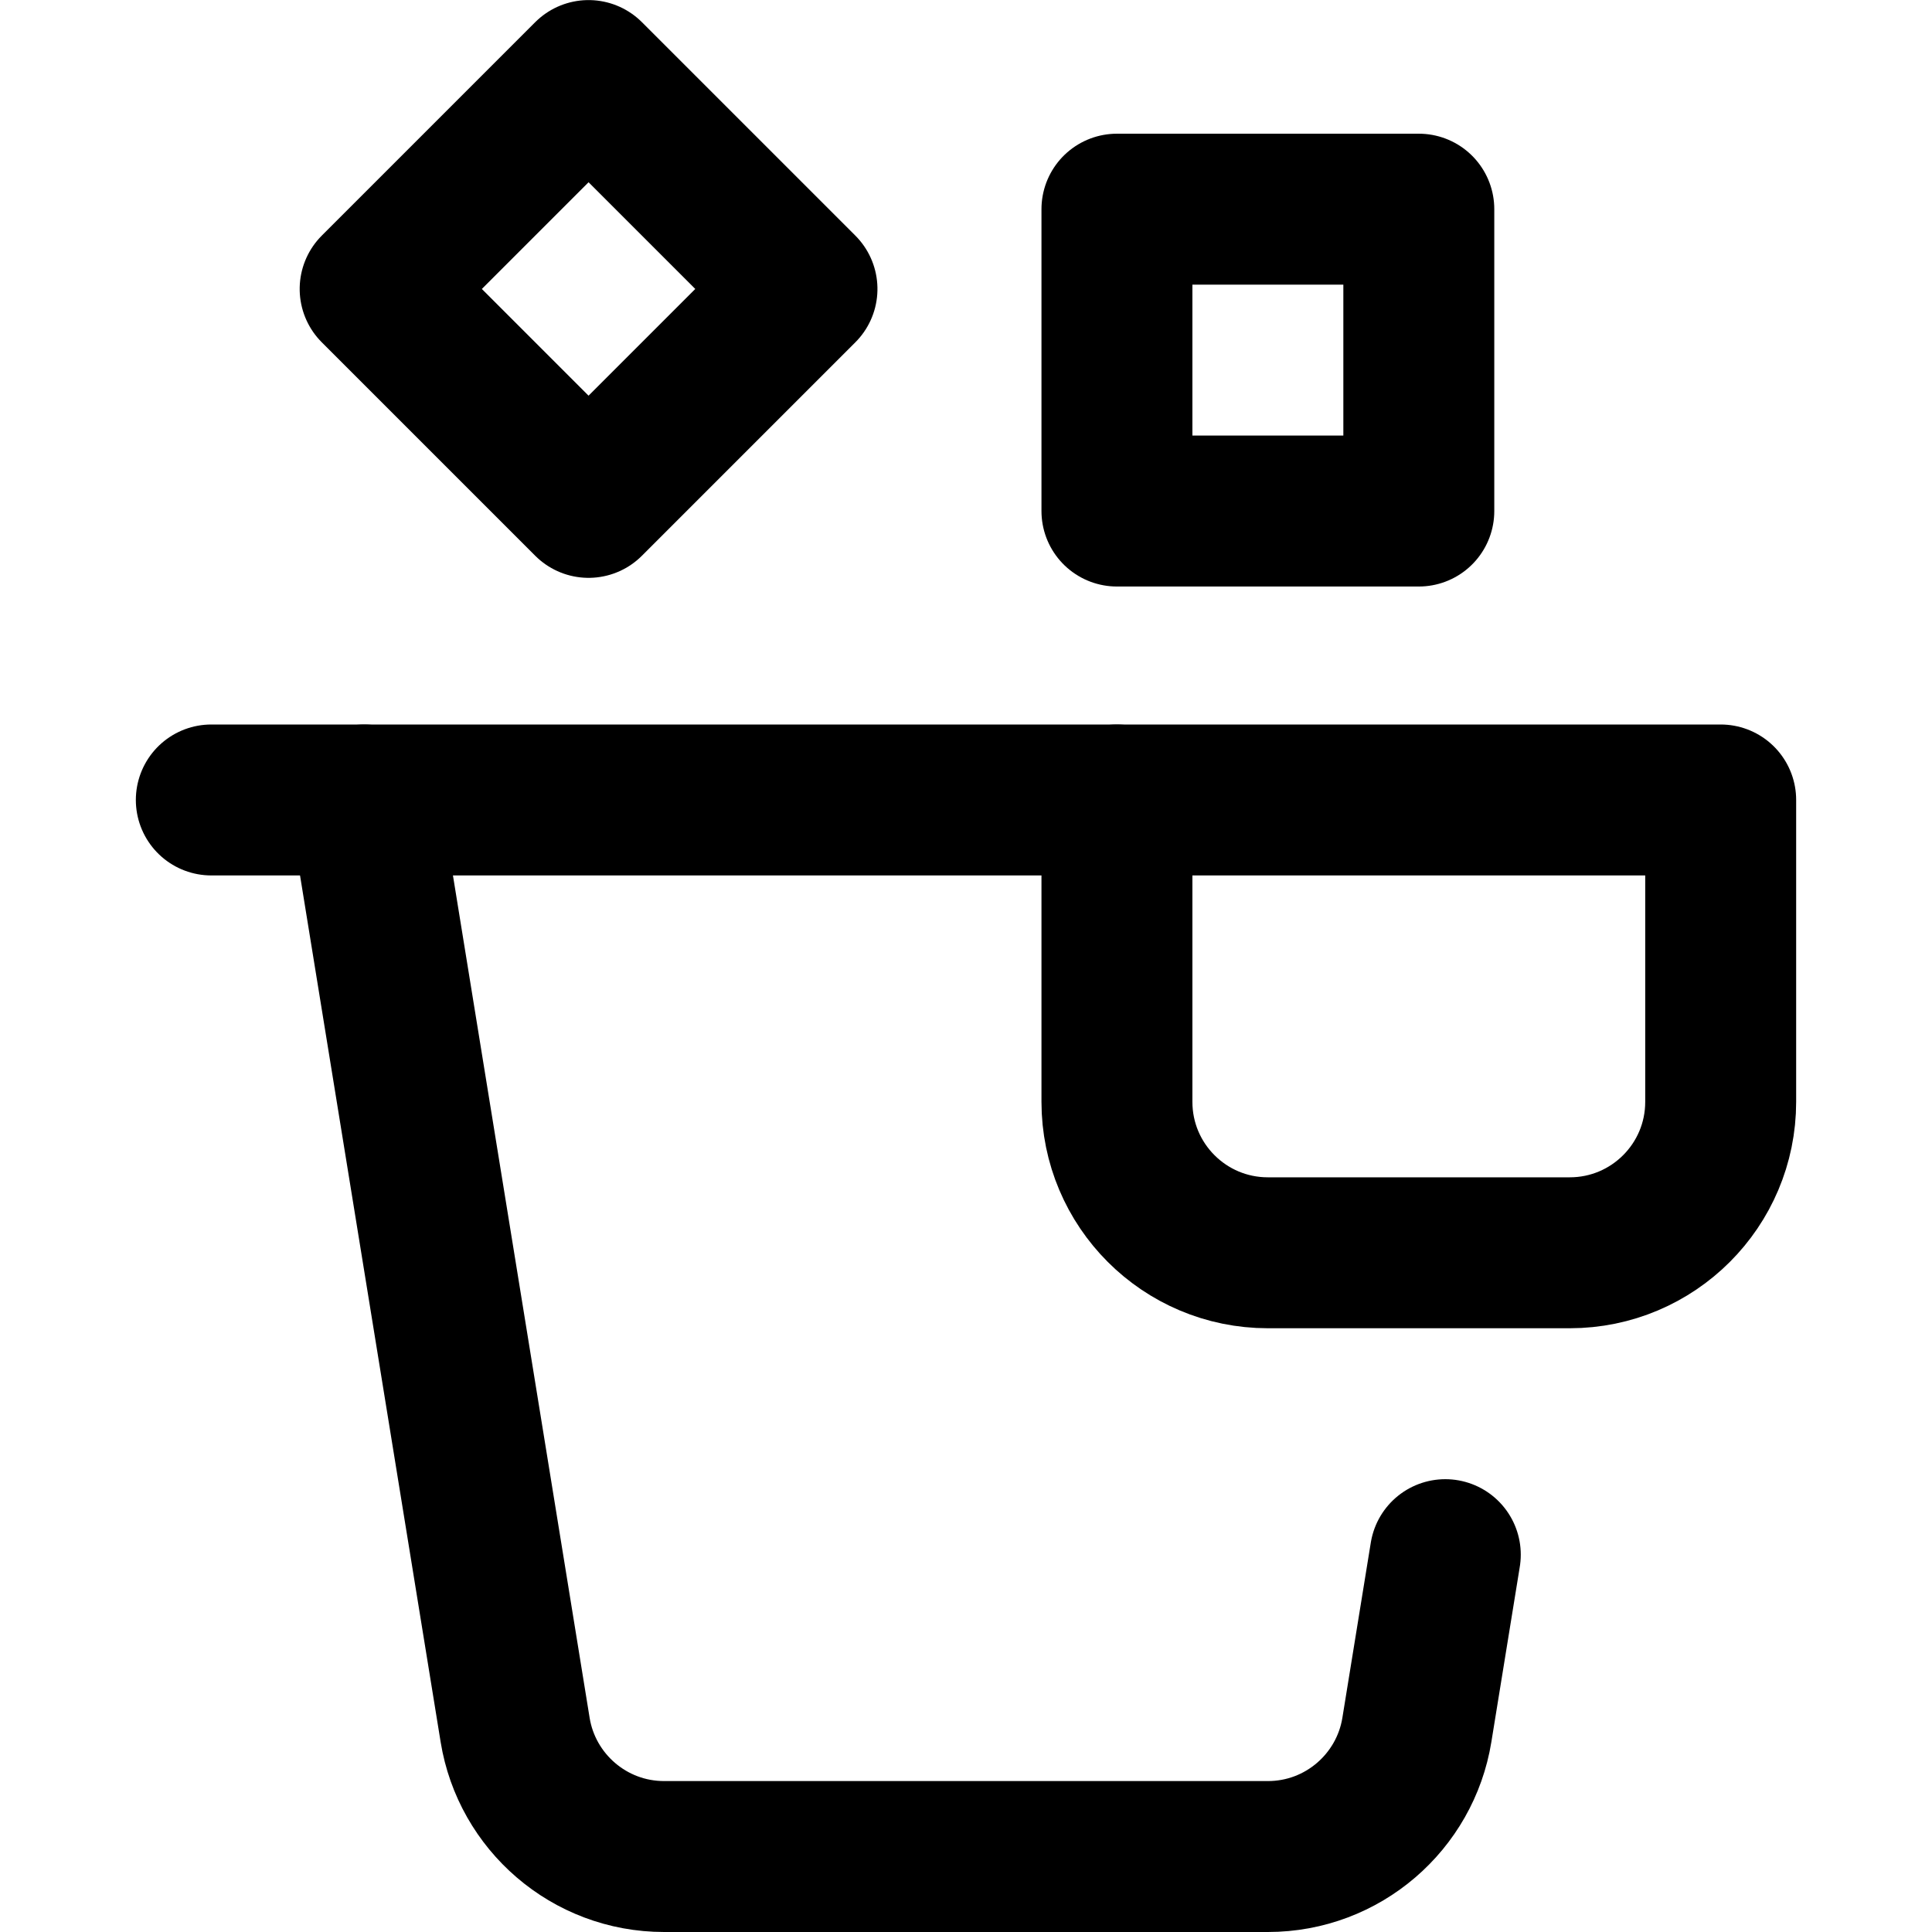
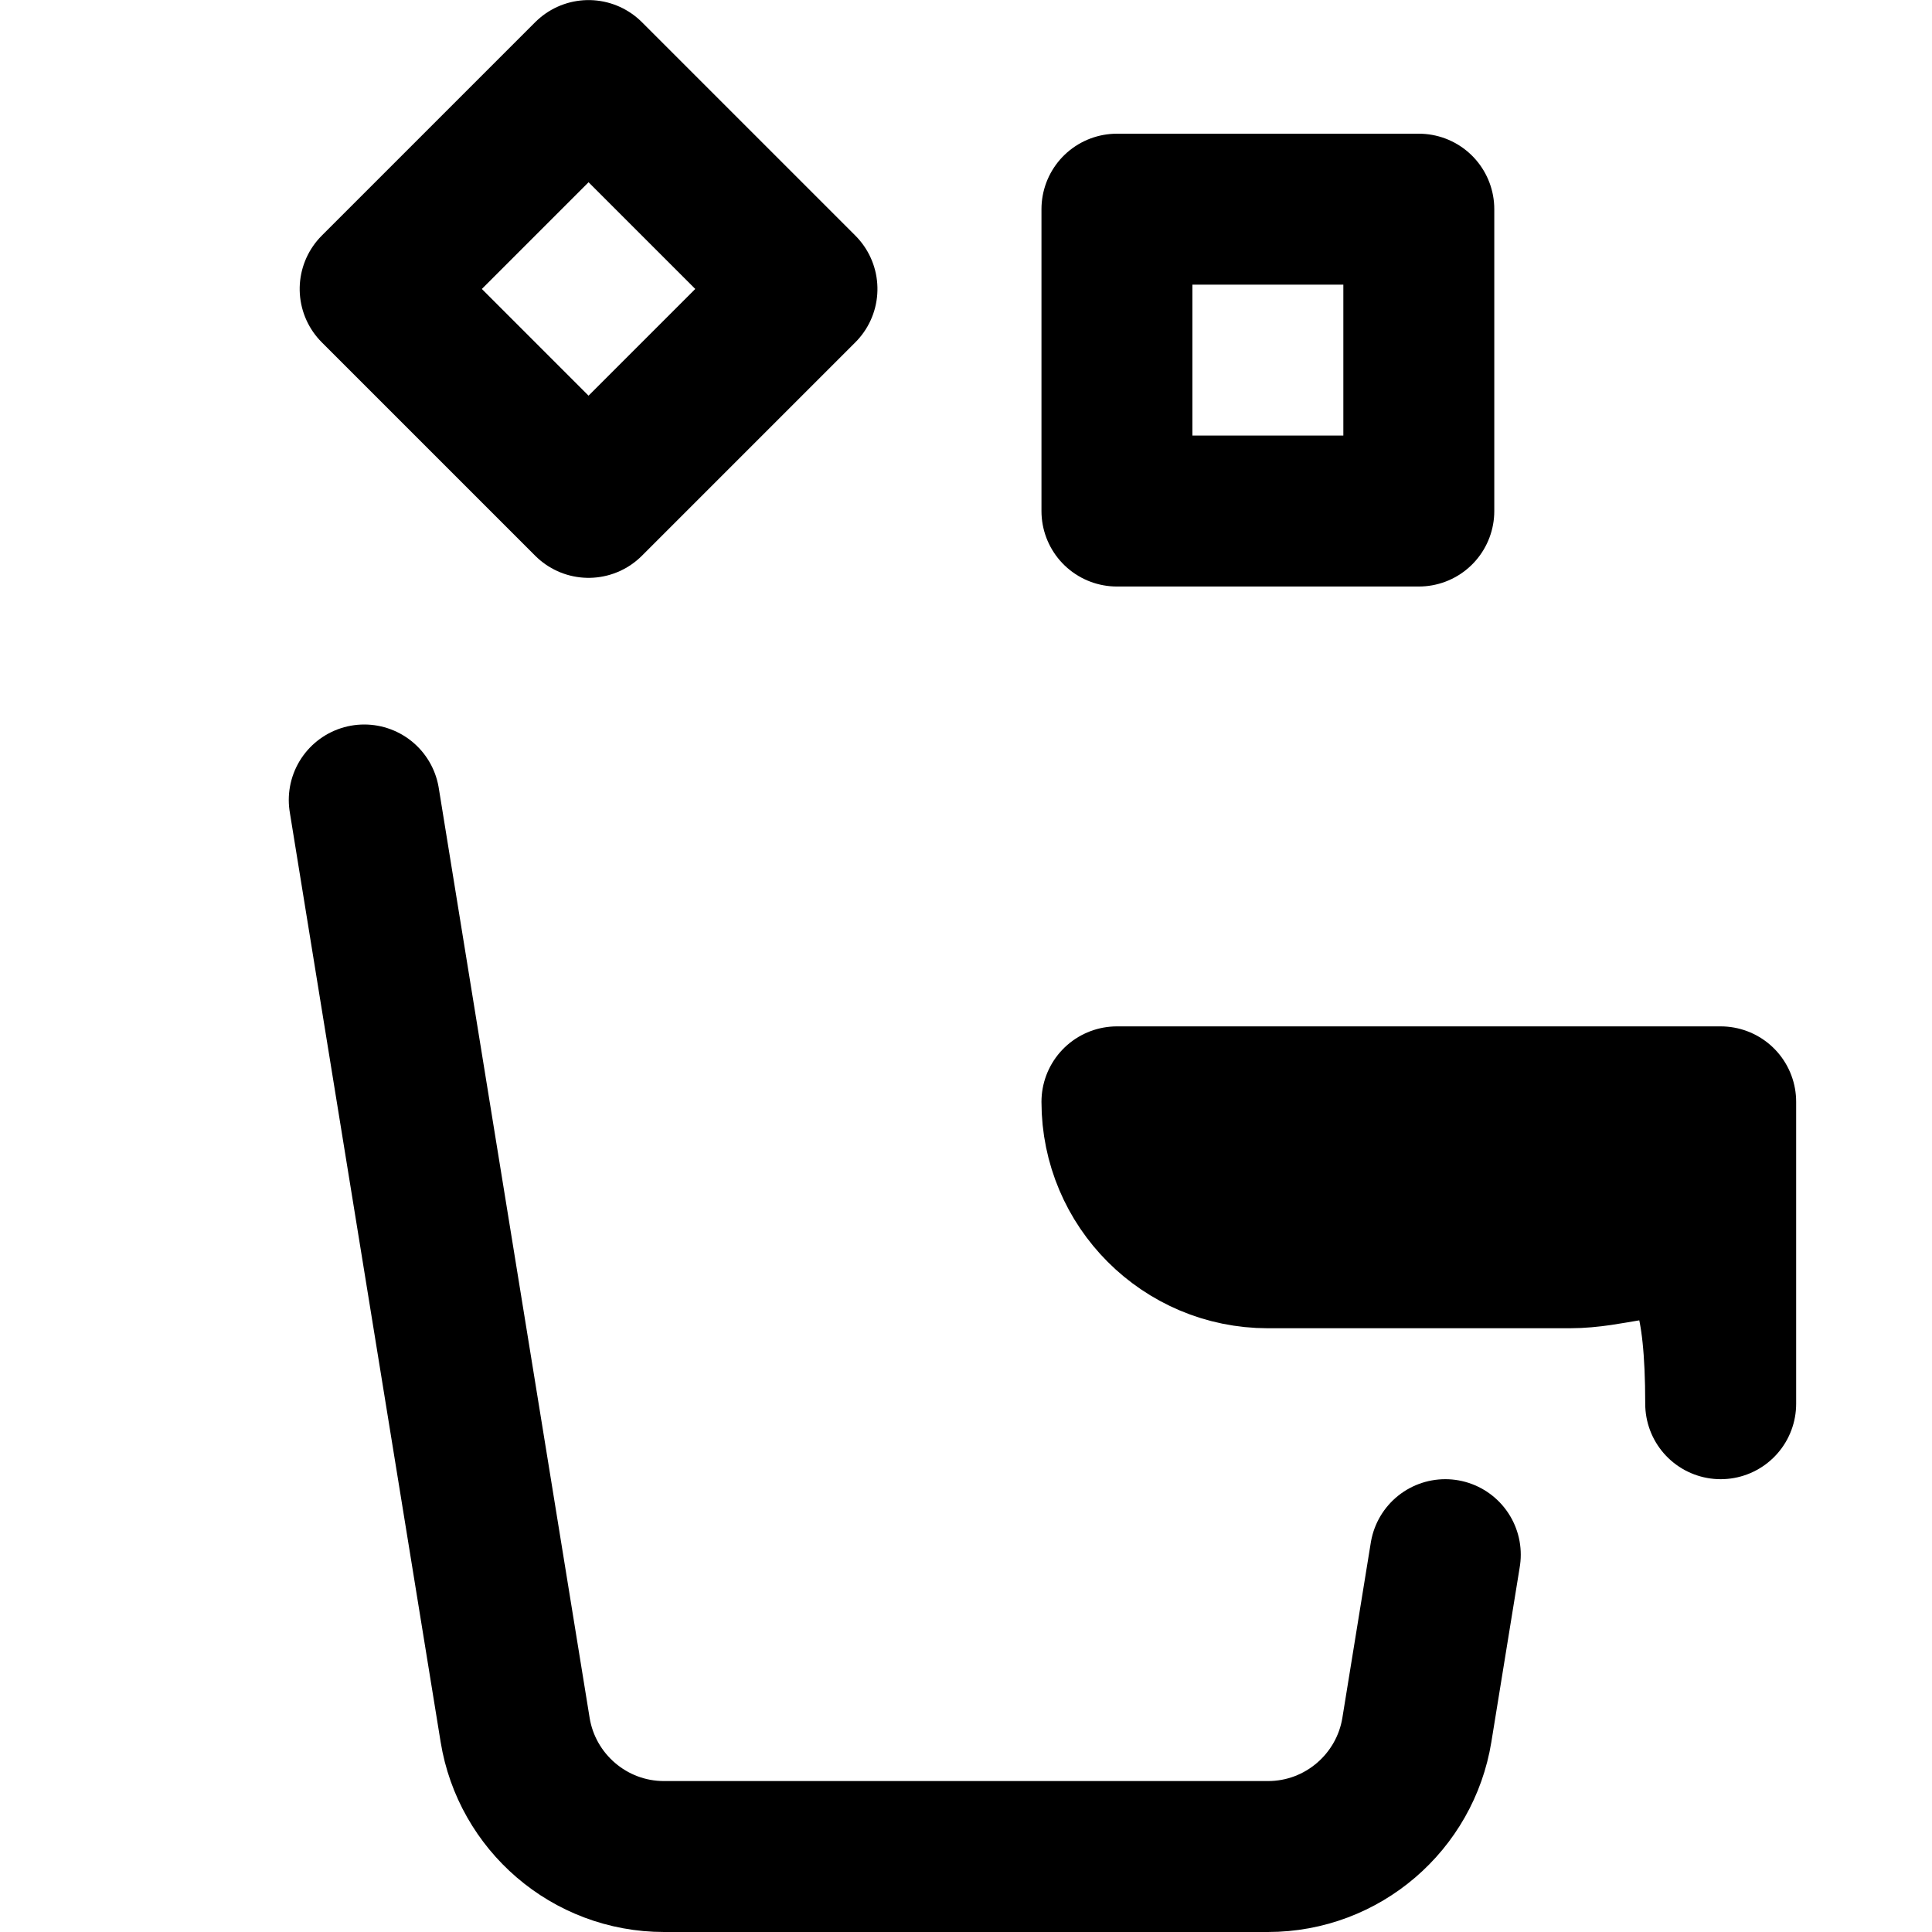
<svg xmlns="http://www.w3.org/2000/svg" version="1.1" id="Capa_1" x="0px" y="0px" viewBox="0 0 512 512" style="enable-background:new 0 0 512 512;" xml:space="preserve" width="512" height="512">
  <g id="Ice_Bucket">
-     <line style="fill:none;stroke:#000000;stroke-width:40;stroke-linecap:round;stroke-linejoin:round;stroke-miterlimit:10;" x1="56" y1="212" x2="296" y2="212" />
    <path style="fill:none;stroke:#000000;stroke-width:40;stroke-linecap:round;stroke-linejoin:round;stroke-miterlimit:10;" d="&#10;&#09;&#09;M96.529,212l39.989,246.456C139.605,477.477,156.106,492,176,492h160c19.894,0,36.395-14.523,39.482-33.544L383.02,412" />
-     <path style="fill:none;stroke:#000000;stroke-width:40;stroke-linecap:round;stroke-linejoin:round;stroke-miterlimit:10;" d="&#10;&#09;&#09;M416,332h-80c-22.091,0-40-17.909-40-40v-80h160v80C456,314.091,438.091,332,416,332z" />
+     <path style="fill:none;stroke:#000000;stroke-width:40;stroke-linecap:round;stroke-linejoin:round;stroke-miterlimit:10;" d="&#10;&#09;&#09;M416,332h-80c-22.091,0-40-17.909-40-40h160v80C456,314.091,438.091,332,416,332z" />
    <rect x="116" y="36.569" transform="matrix(0.707 -0.707 0.707 0.707 -8.451 132.735)" style="fill:none;stroke:#000000;stroke-width:40;stroke-linecap:round;stroke-linejoin:round;stroke-miterlimit:10;" width="80" height="80" />
    <rect x="296" y="55.431" transform="matrix(4.661167e-11 -1 1 4.661167e-11 240.569 431.432)" style="fill:none;stroke:#000000;stroke-width:40;stroke-linecap:round;stroke-linejoin:round;stroke-miterlimit:10;" width="80" height="80" />
  </g>
</svg>